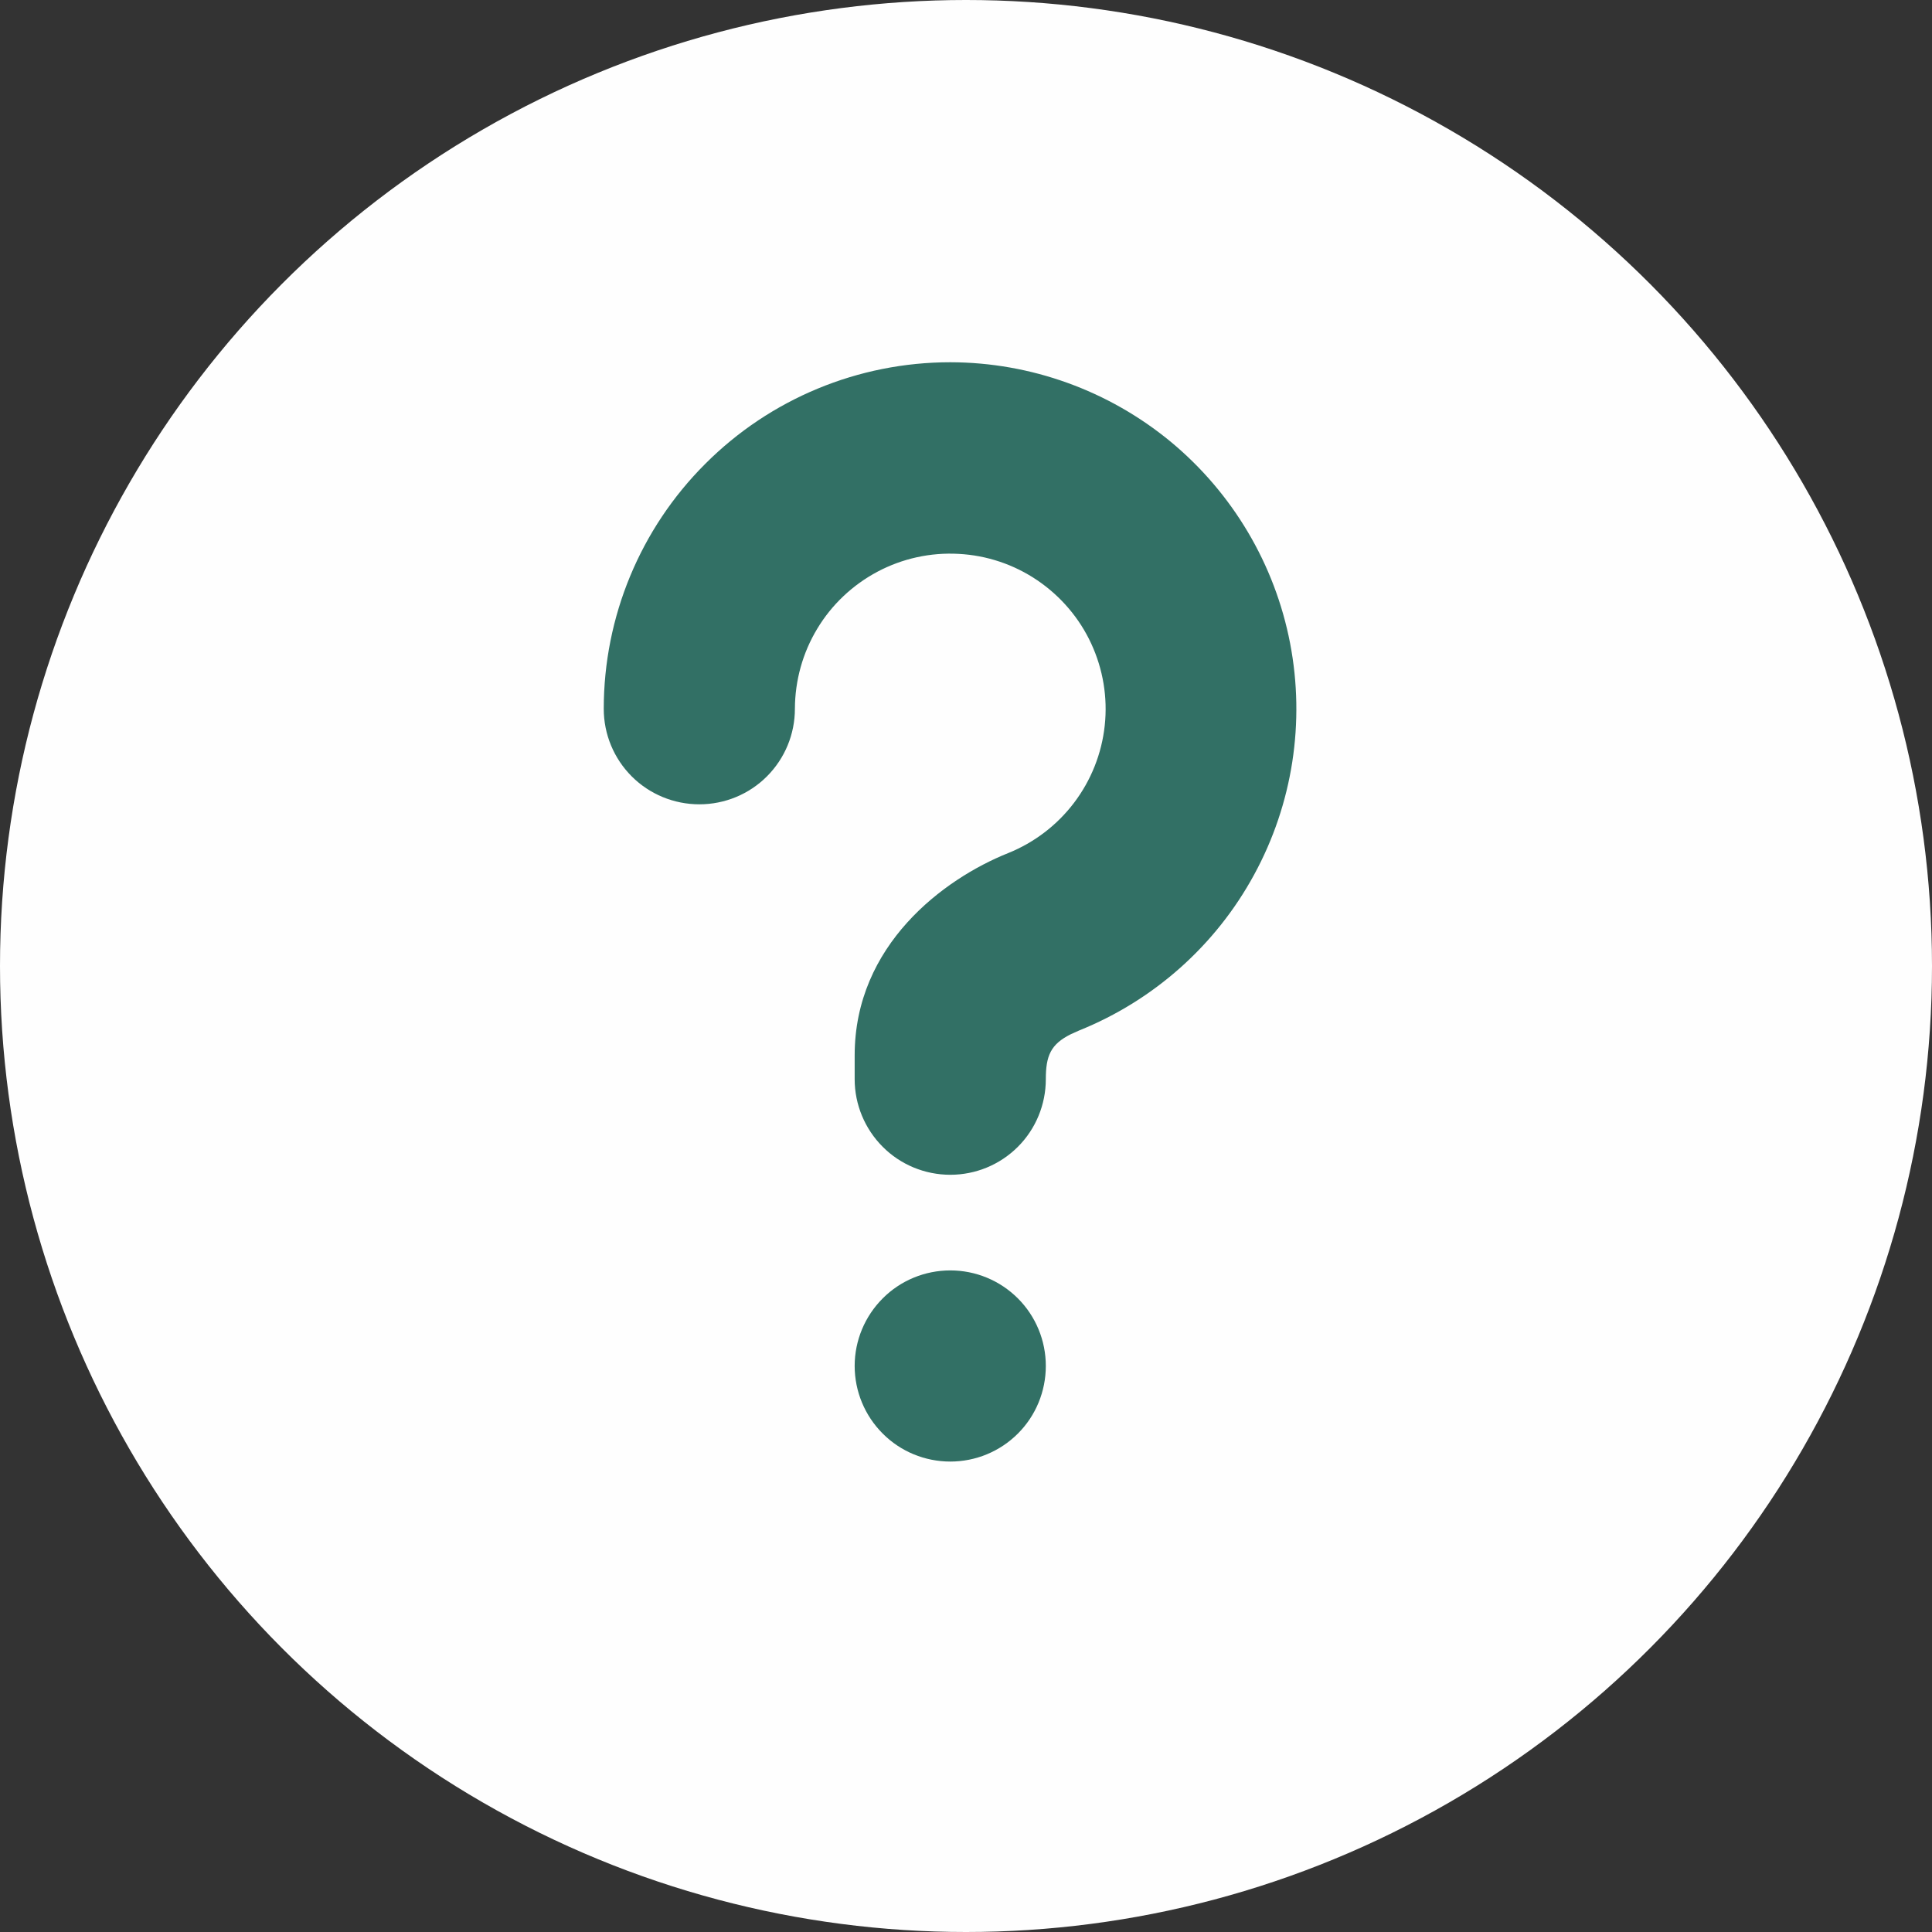
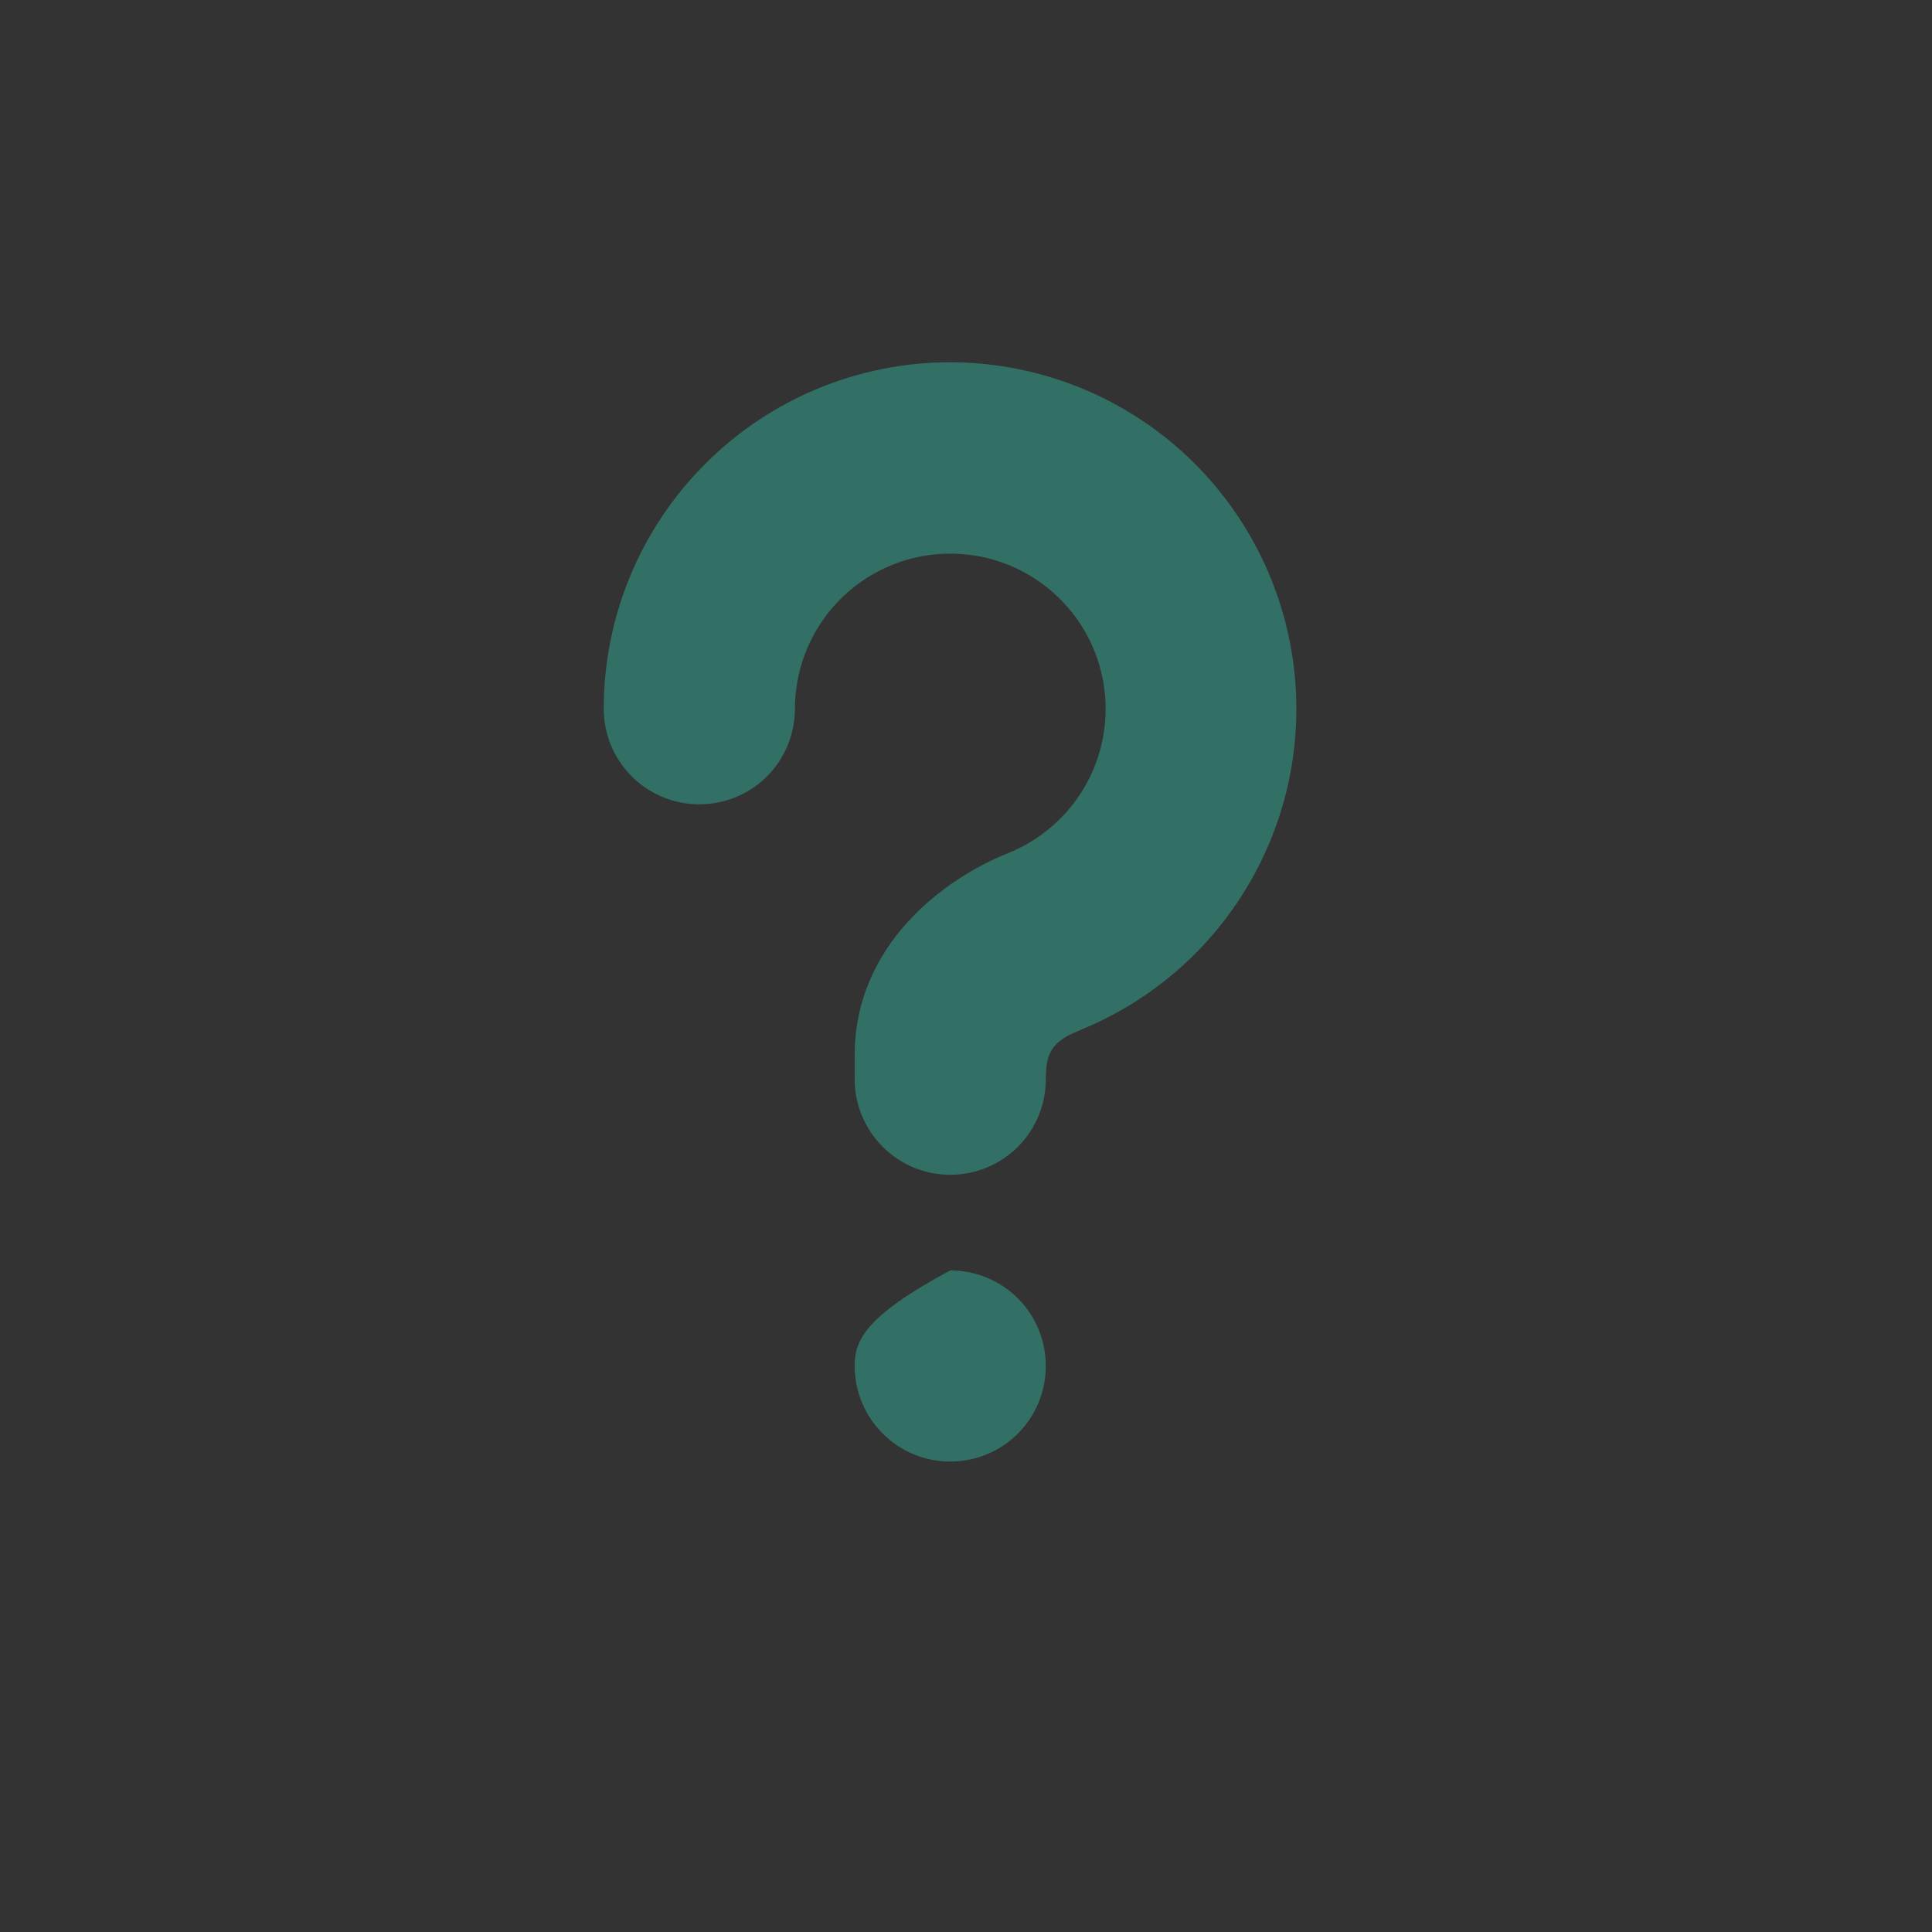
<svg xmlns="http://www.w3.org/2000/svg" width="16" height="16" viewBox="0 0 16 16" fill="none">
  <rect x="0" y="0" width="16" height="16" fill="#333333" stroke="none" />
-   <circle cx="8" cy="8" r="8" fill="#FEFEFE" />
-   <path d="M7.87 10.521C7.66 10.521 7.458 10.604 7.31 10.753C7.162 10.901 7.078 11.102 7.078 11.312C7.078 11.523 7.162 11.724 7.31 11.872C7.458 12.021 7.66 12.104 7.87 12.104C8.08 12.104 8.281 12.021 8.43 11.872C8.578 11.724 8.661 11.523 8.661 11.312C8.661 11.102 8.578 10.901 8.43 10.753C8.281 10.604 8.08 10.521 7.87 10.521ZM7.87 3C7.109 3 6.379 3.302 5.841 3.841C5.302 4.379 5 5.109 5 5.87C5 6.08 5.083 6.281 5.232 6.43C5.38 6.578 5.582 6.661 5.792 6.661C6.002 6.661 6.203 6.578 6.351 6.43C6.5 6.281 6.583 6.08 6.583 5.87C6.584 5.636 6.647 5.407 6.768 5.207C6.888 5.007 7.061 4.844 7.268 4.734C7.474 4.625 7.706 4.574 7.939 4.587C8.172 4.599 8.398 4.675 8.591 4.806C8.784 4.937 8.939 5.118 9.037 5.33C9.135 5.542 9.174 5.776 9.149 6.008C9.124 6.241 9.036 6.462 8.895 6.648C8.754 6.834 8.565 6.978 8.349 7.065C7.814 7.279 7.078 7.827 7.078 8.74V8.938C7.078 9.147 7.162 9.349 7.31 9.497C7.458 9.646 7.66 9.729 7.87 9.729C8.08 9.729 8.281 9.646 8.43 9.497C8.578 9.349 8.661 9.147 8.661 8.938C8.661 8.744 8.701 8.648 8.868 8.565L8.937 8.534C9.555 8.285 10.068 7.829 10.386 7.244C10.705 6.659 10.81 5.981 10.684 5.327C10.558 4.673 10.208 4.083 9.695 3.658C9.181 3.234 8.536 3.001 7.87 3Z" fill="#327065" />
+   <path d="M7.87 10.521C7.162 10.901 7.078 11.102 7.078 11.312C7.078 11.523 7.162 11.724 7.31 11.872C7.458 12.021 7.66 12.104 7.87 12.104C8.08 12.104 8.281 12.021 8.43 11.872C8.578 11.724 8.661 11.523 8.661 11.312C8.661 11.102 8.578 10.901 8.43 10.753C8.281 10.604 8.08 10.521 7.87 10.521ZM7.87 3C7.109 3 6.379 3.302 5.841 3.841C5.302 4.379 5 5.109 5 5.87C5 6.08 5.083 6.281 5.232 6.43C5.38 6.578 5.582 6.661 5.792 6.661C6.002 6.661 6.203 6.578 6.351 6.43C6.5 6.281 6.583 6.08 6.583 5.87C6.584 5.636 6.647 5.407 6.768 5.207C6.888 5.007 7.061 4.844 7.268 4.734C7.474 4.625 7.706 4.574 7.939 4.587C8.172 4.599 8.398 4.675 8.591 4.806C8.784 4.937 8.939 5.118 9.037 5.33C9.135 5.542 9.174 5.776 9.149 6.008C9.124 6.241 9.036 6.462 8.895 6.648C8.754 6.834 8.565 6.978 8.349 7.065C7.814 7.279 7.078 7.827 7.078 8.74V8.938C7.078 9.147 7.162 9.349 7.31 9.497C7.458 9.646 7.66 9.729 7.87 9.729C8.08 9.729 8.281 9.646 8.43 9.497C8.578 9.349 8.661 9.147 8.661 8.938C8.661 8.744 8.701 8.648 8.868 8.565L8.937 8.534C9.555 8.285 10.068 7.829 10.386 7.244C10.705 6.659 10.81 5.981 10.684 5.327C10.558 4.673 10.208 4.083 9.695 3.658C9.181 3.234 8.536 3.001 7.87 3Z" fill="#327065" />
</svg>